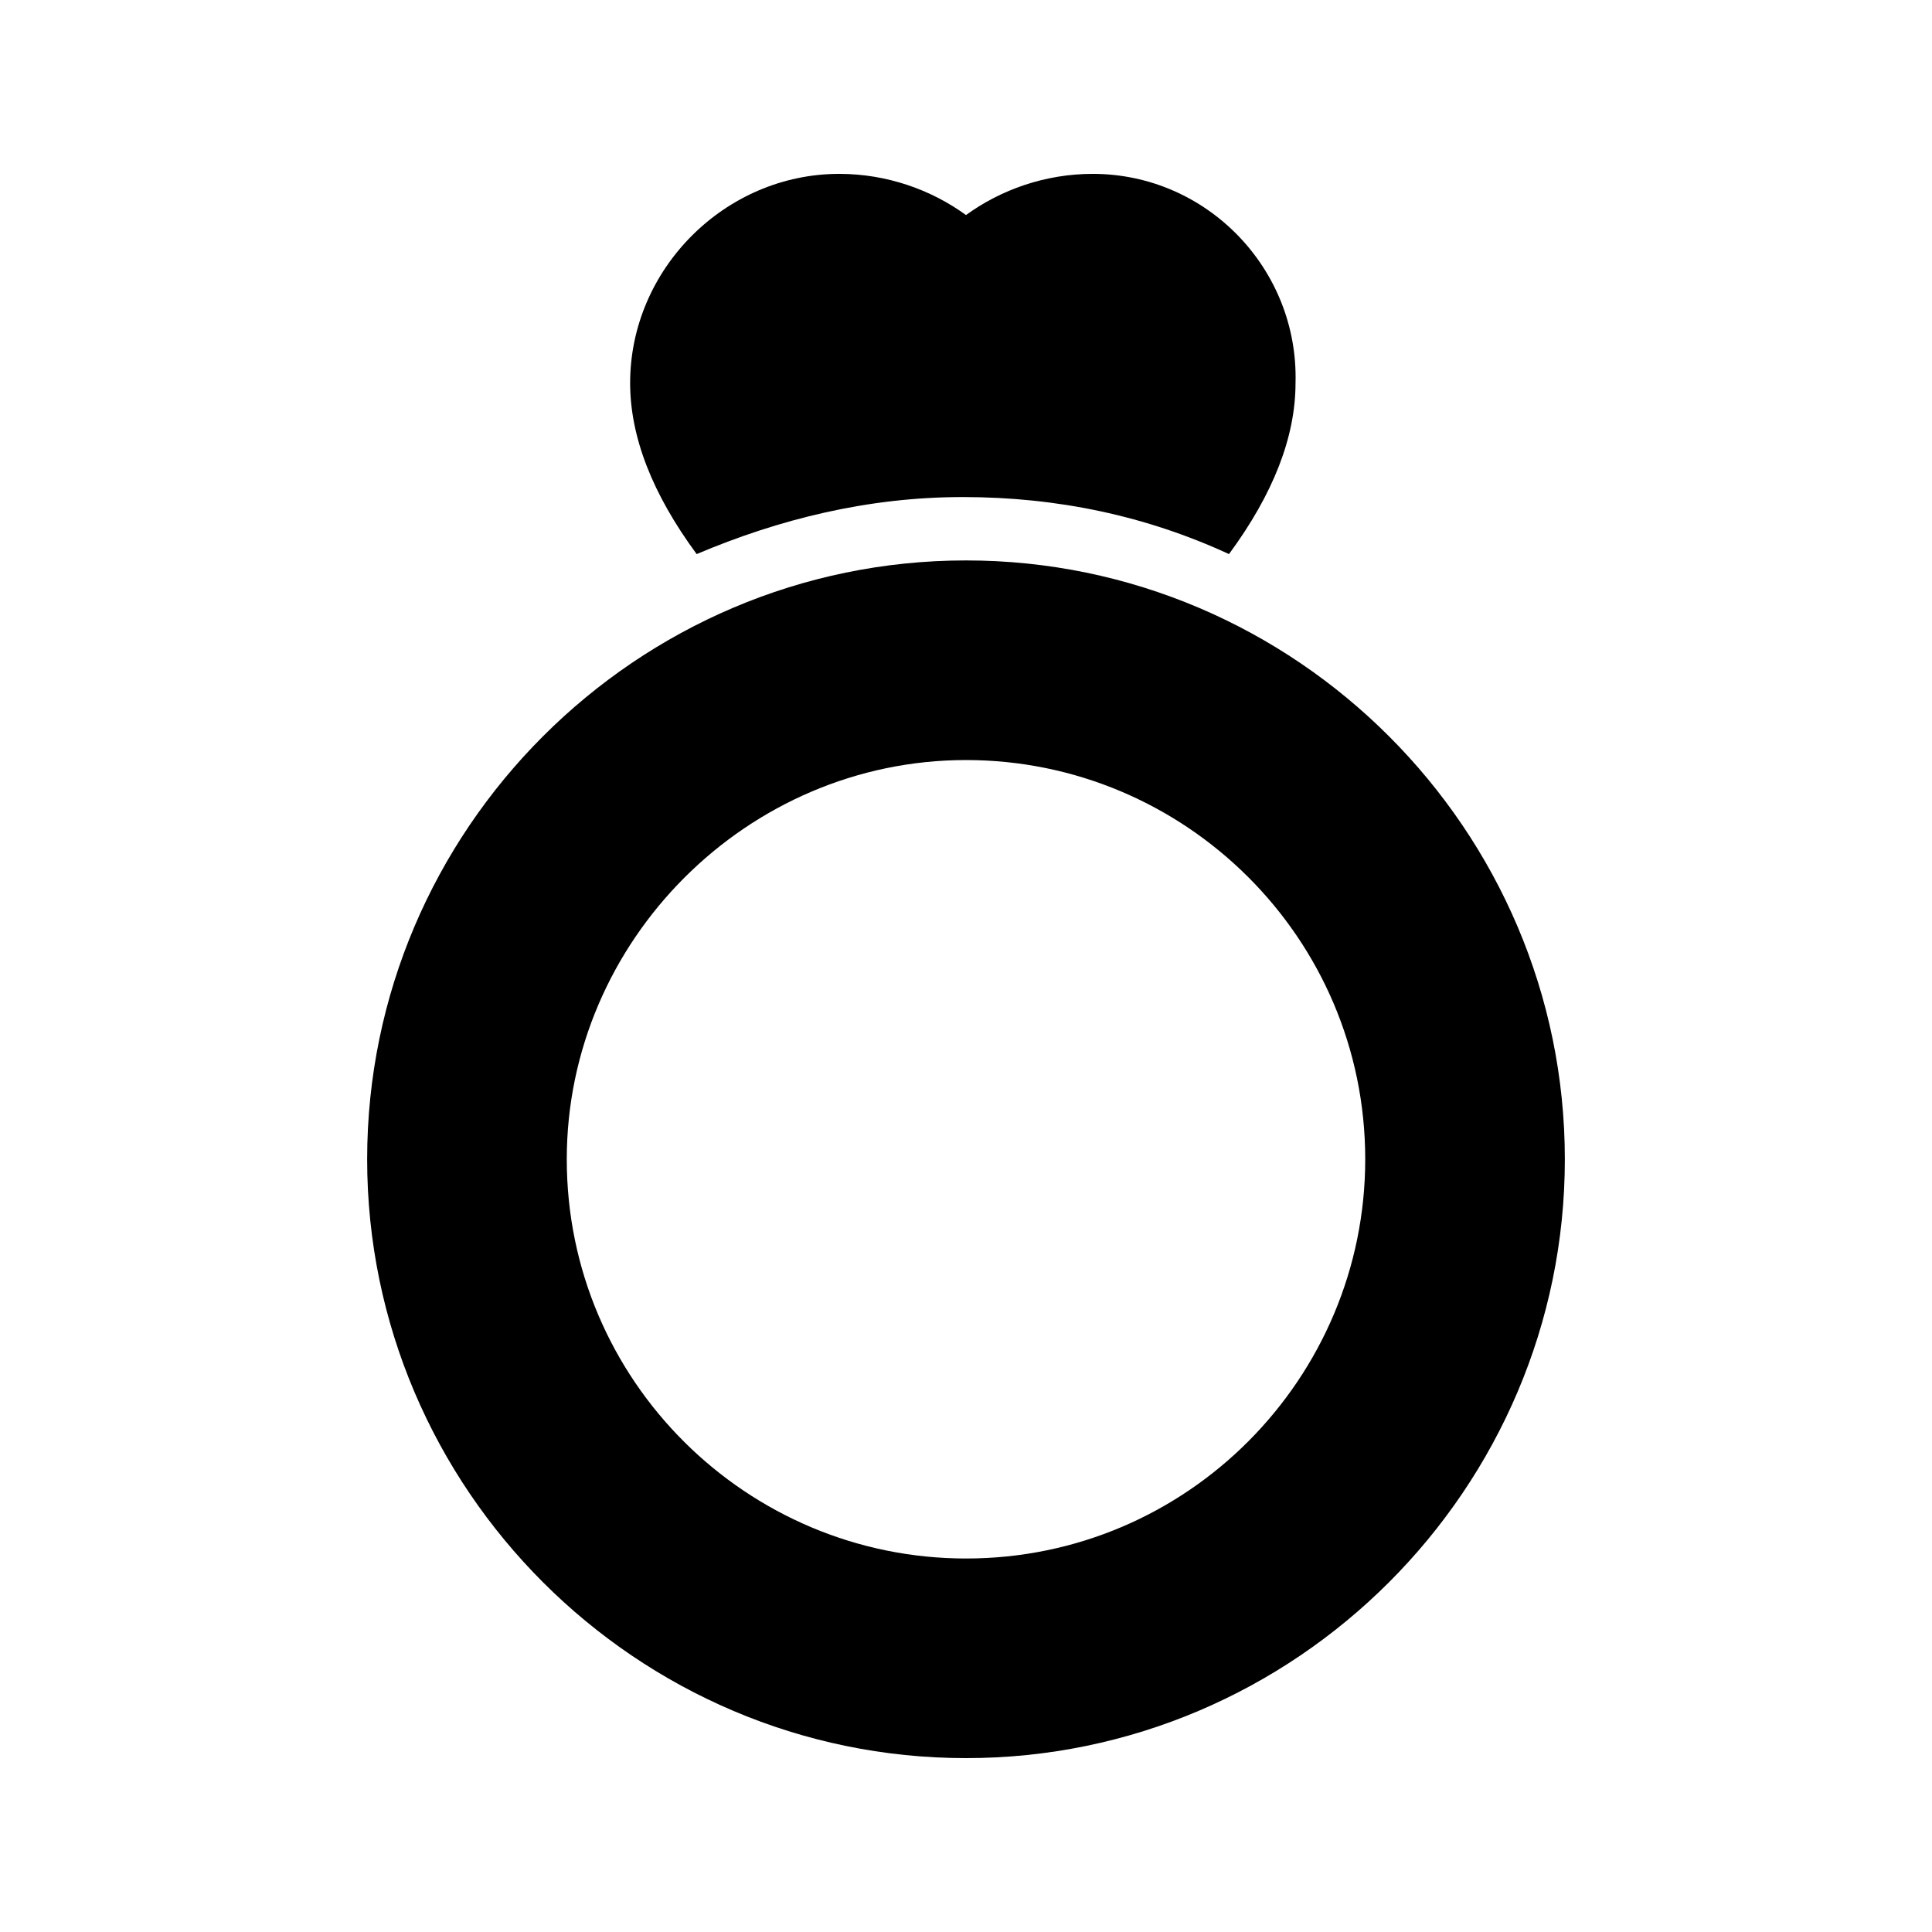
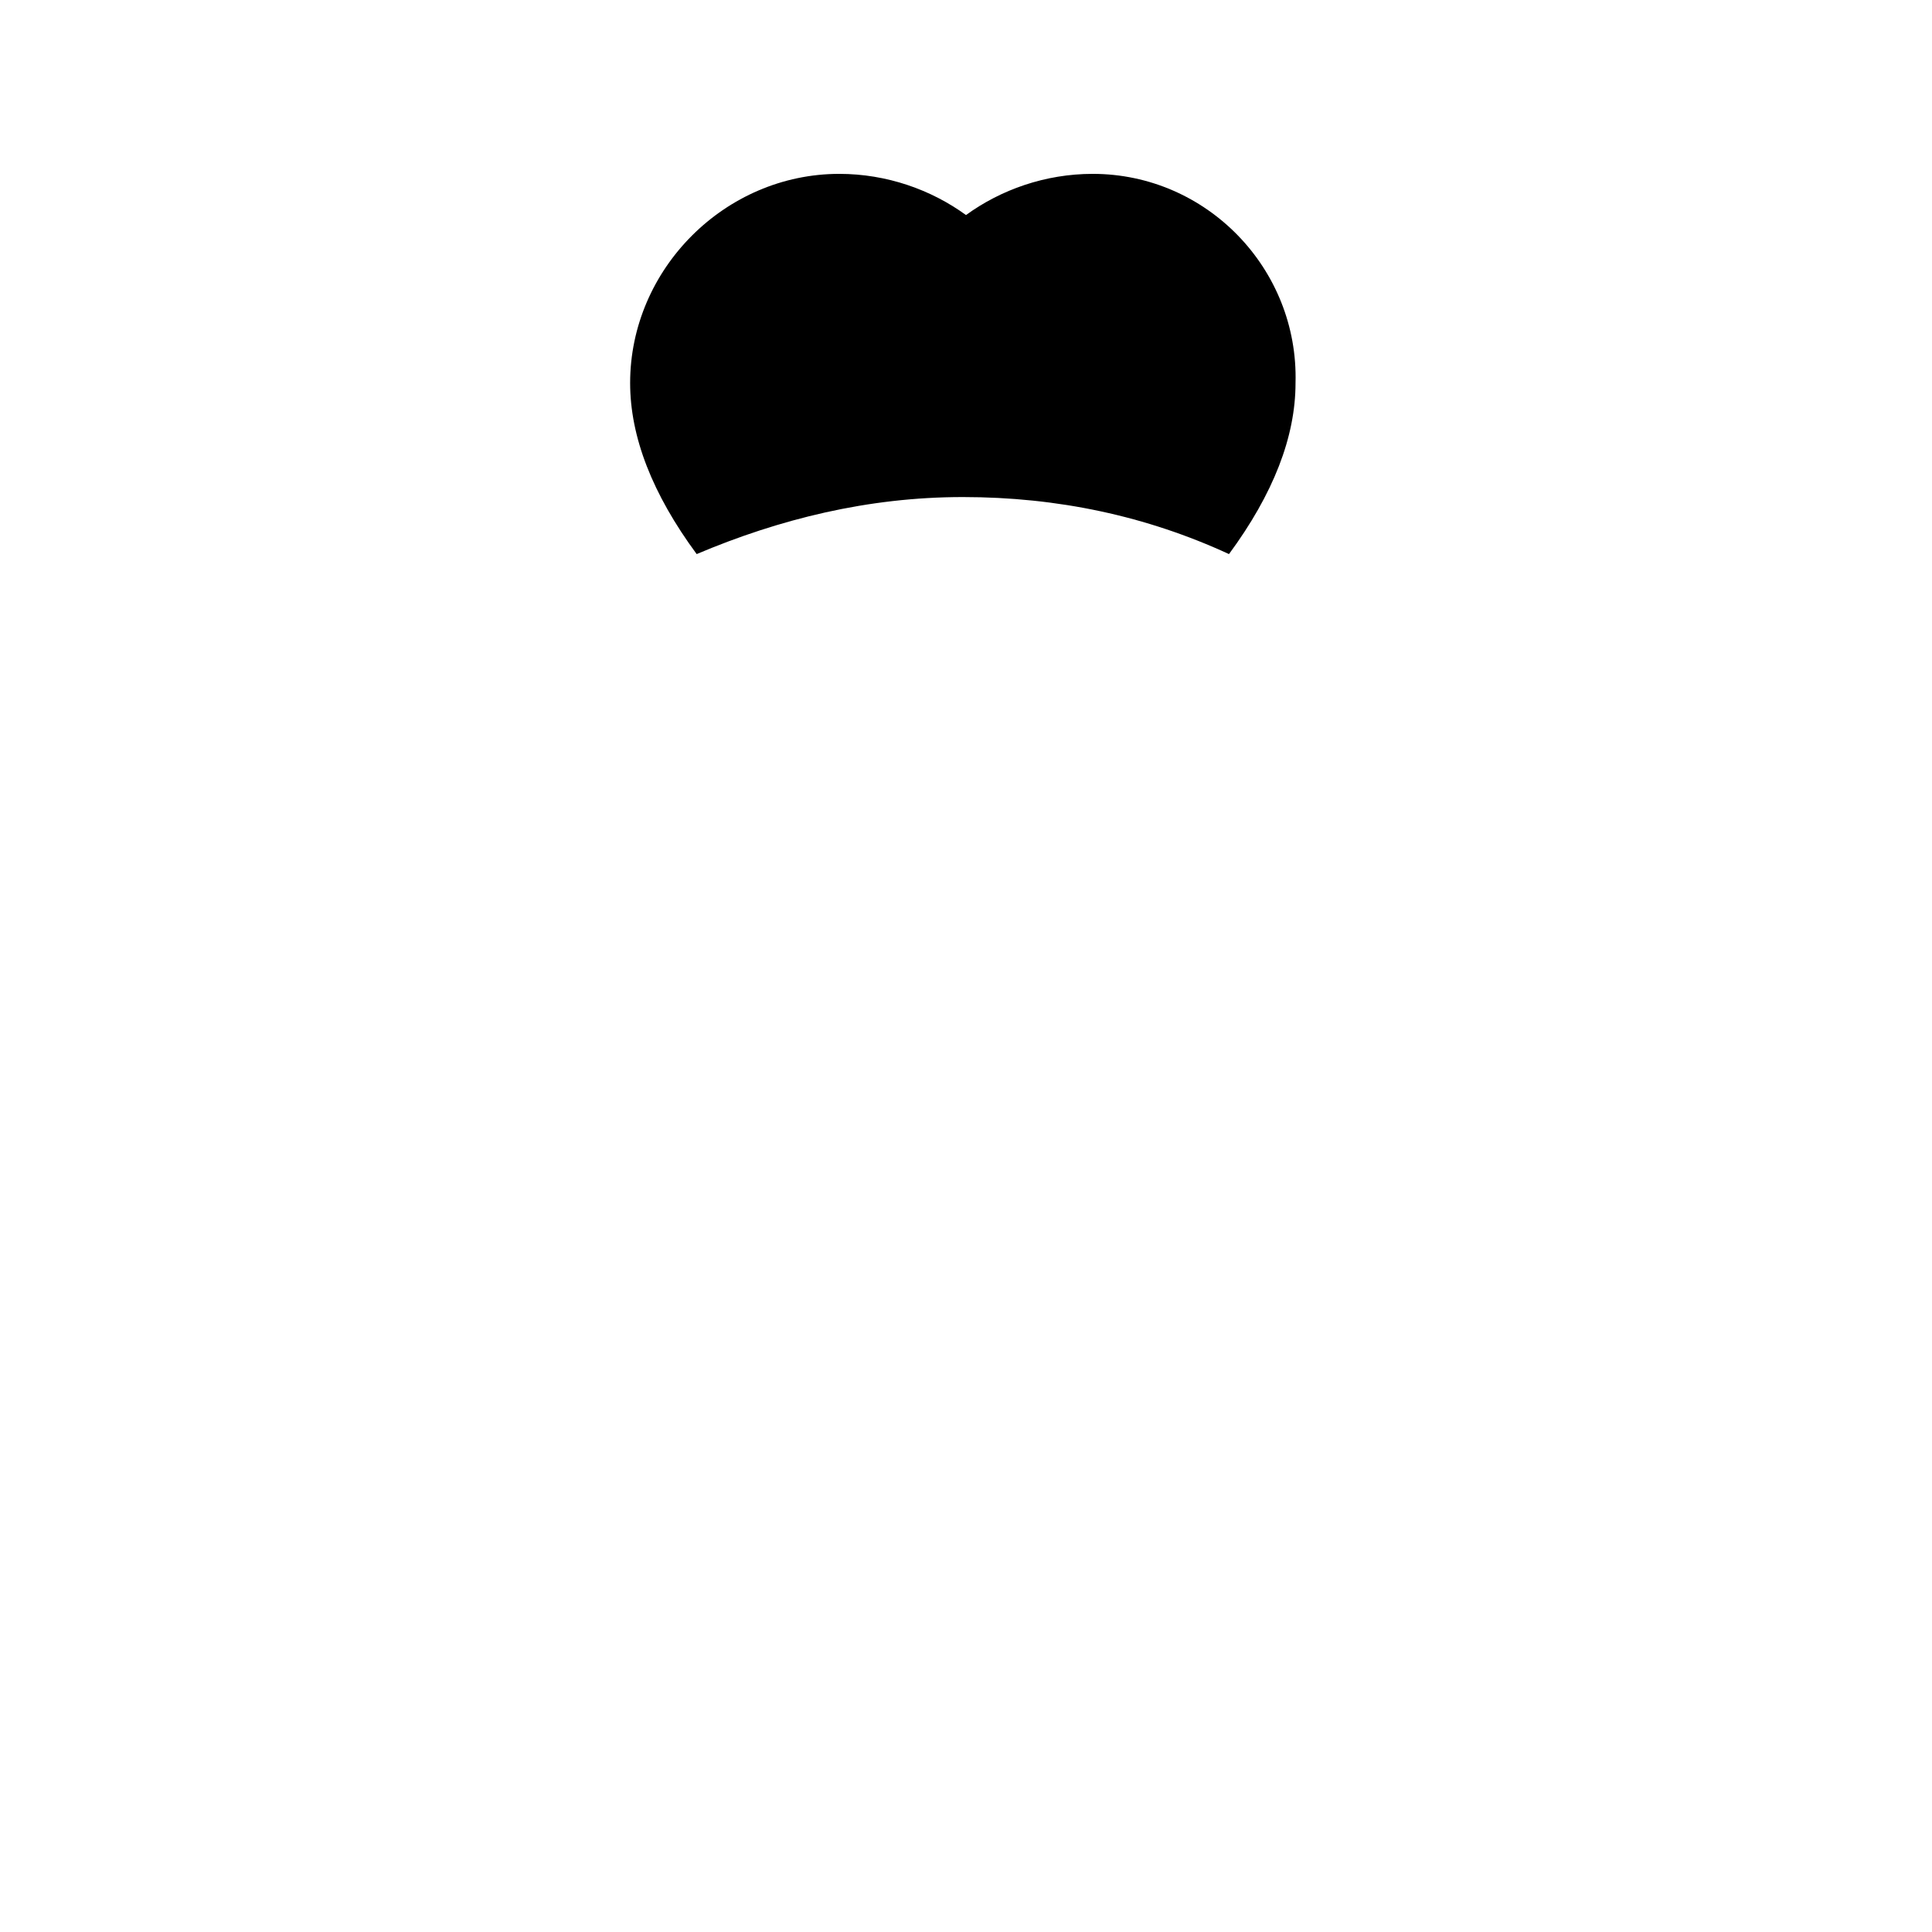
<svg xmlns="http://www.w3.org/2000/svg" fill="#000000" width="800px" height="800px" version="1.1" viewBox="144 144 512 512">
  <g>
    <path d="m400 200.99c-9.238-6.715-20.992-10.914-33.59-10.914-30.23 0-55.418 25.191-55.418 55.418 0 14.273 5.879 29.391 17.633 45.344 21.832-9.238 45.344-15.113 70.535-15.113s48.703 5.039 70.535 15.113c11.754-15.953 17.633-31.066 17.633-45.344 0.836-30.227-23.516-55.418-53.742-55.418-12.594 0-24.352 4.199-33.586 10.914z" />
-     <path d="m400 609.92c87.328 0 158.7-71.371 158.7-158.7s-71.371-158.7-158.7-158.7-158.7 71.371-158.7 158.7c-0.004 87.328 71.371 158.7 158.7 158.7zm0-264.5c57.938 0 105.8 47.023 105.8 105.8 0 57.938-47.023 105.8-105.8 105.8-57.938 0-105.8-47.023-105.8-105.8 0-57.938 47.859-105.8 105.8-105.8z" />
  </g>
</svg>